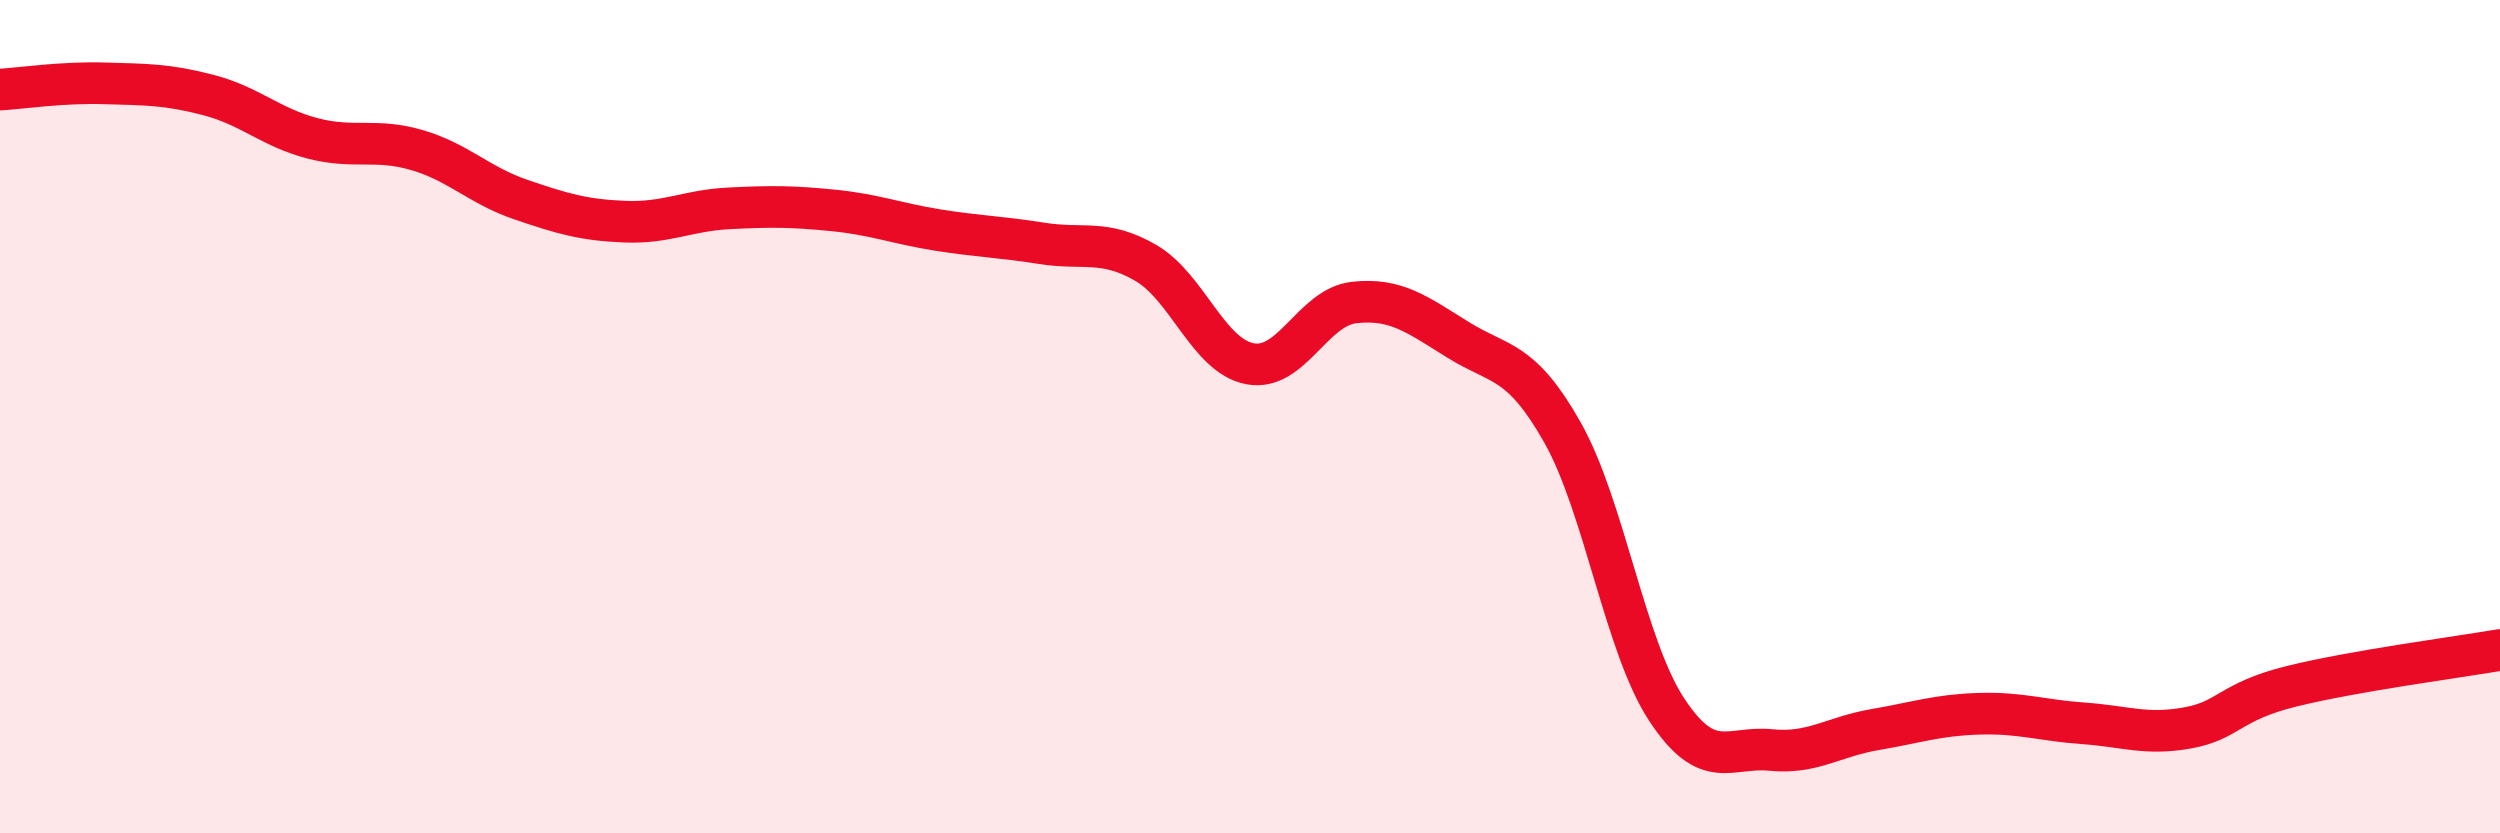
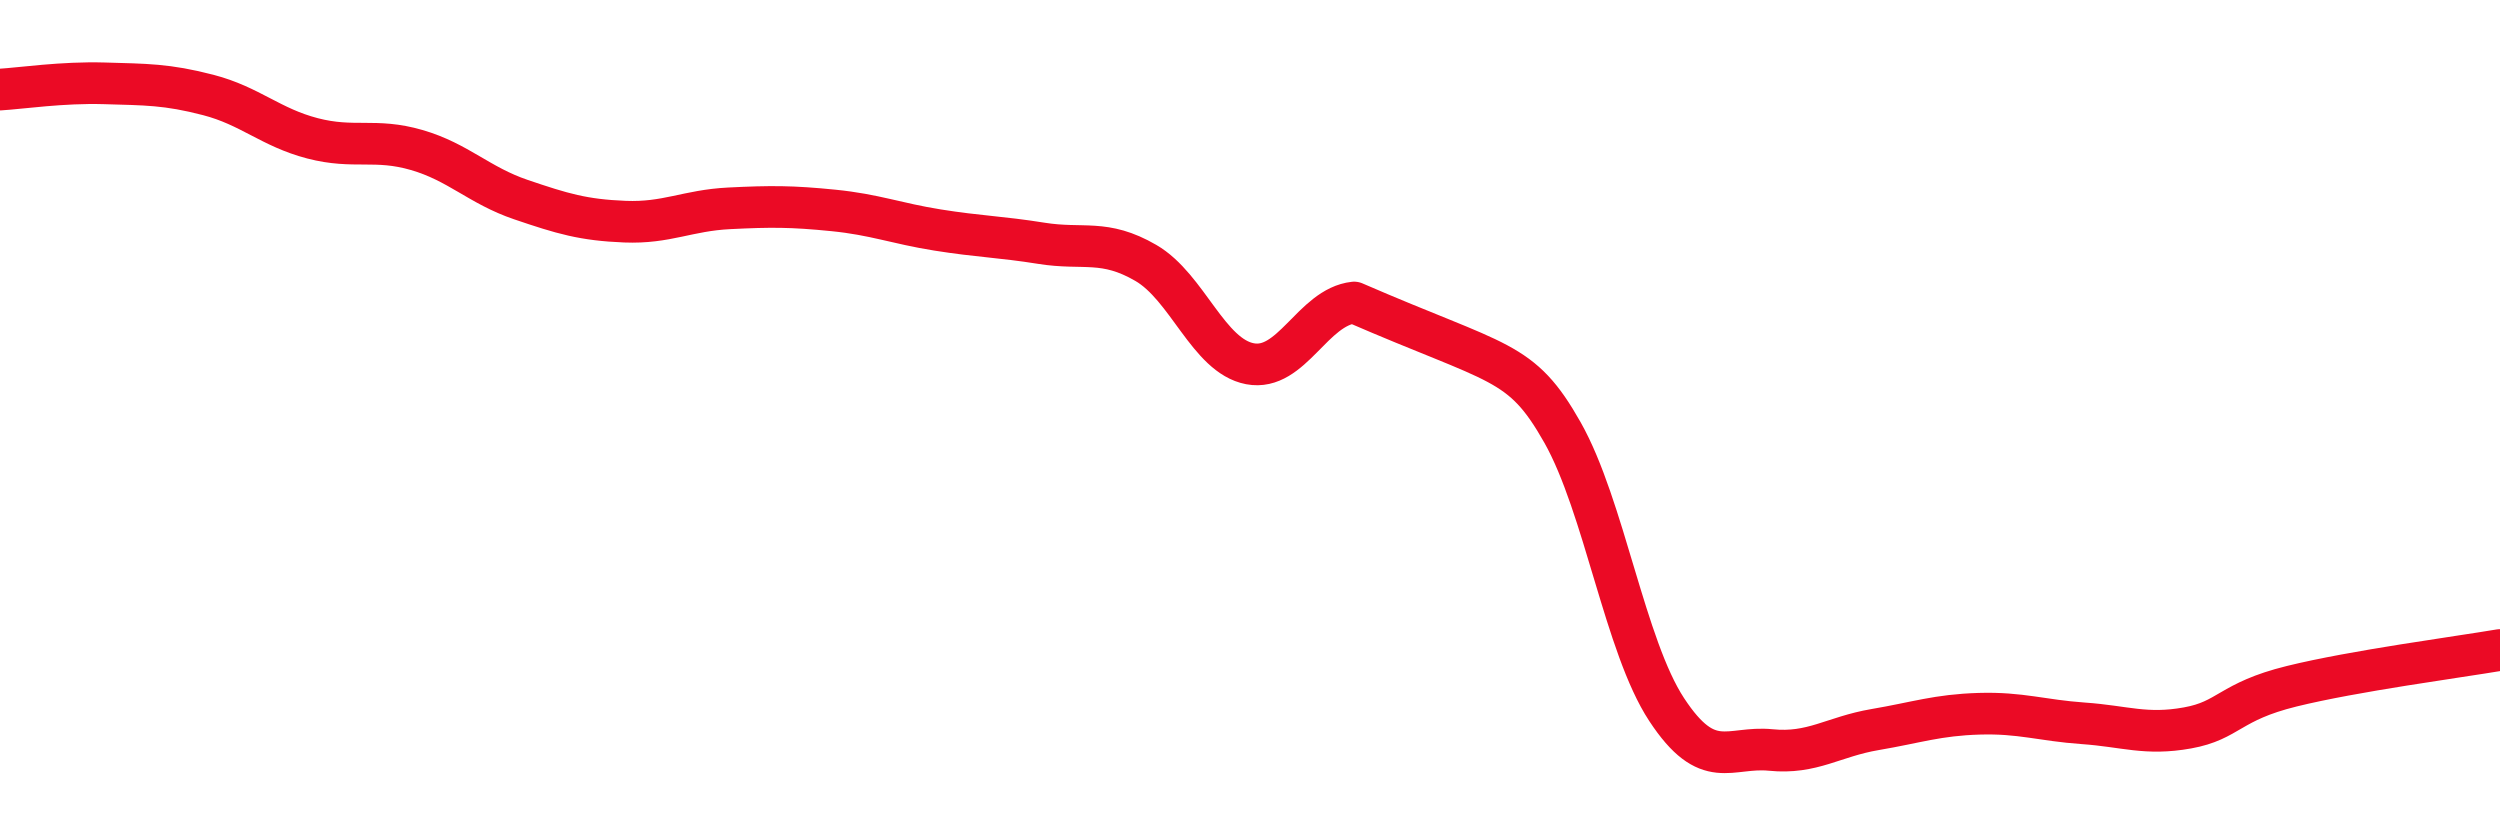
<svg xmlns="http://www.w3.org/2000/svg" width="60" height="20" viewBox="0 0 60 20">
-   <path d="M 0,2.15 C 0.5,2.12 1.5,1.97 2.5,2 C 3.5,2.03 4,2.02 5,2.28 C 6,2.54 6.5,3.06 7.5,3.32 C 8.5,3.58 9,3.31 10,3.6 C 11,3.89 11.5,4.45 12.5,4.79 C 13.5,5.13 14,5.28 15,5.32 C 16,5.36 16.5,5.05 17.5,5 C 18.5,4.95 19,4.95 20,5.05 C 21,5.15 21.5,5.36 22.5,5.52 C 23.5,5.68 24,5.68 25,5.84 C 26,6 26.5,5.73 27.5,6.31 C 28.5,6.89 29,8.54 30,8.73 C 31,8.92 31.5,7.37 32.5,7.26 C 33.5,7.15 34,7.54 35,8.16 C 36,8.78 36.5,8.61 37.5,10.38 C 38.5,12.15 39,15.51 40,17.03 C 41,18.55 41.5,17.9 42.5,18 C 43.5,18.1 44,17.68 45,17.51 C 46,17.34 46.5,17.16 47.5,17.13 C 48.5,17.1 49,17.29 50,17.36 C 51,17.43 51.5,17.65 52.5,17.47 C 53.5,17.29 53.5,16.84 55,16.47 C 56.5,16.1 59,15.77 60,15.6L60 20L0 20Z" fill="#EB0A25" opacity="0.1" stroke-linecap="round" stroke-linejoin="round" />
-   <path d="M 0,2.15 C 0.5,2.12 1.5,1.97 2.5,2 C 3.5,2.03 4,2.02 5,2.28 C 6,2.54 6.5,3.06 7.5,3.32 C 8.5,3.58 9,3.31 10,3.6 C 11,3.89 11.5,4.45 12.5,4.79 C 13.5,5.13 14,5.28 15,5.32 C 16,5.36 16.5,5.05 17.5,5 C 18.5,4.95 19,4.95 20,5.05 C 21,5.15 21.5,5.36 22.5,5.52 C 23.5,5.68 24,5.68 25,5.84 C 26,6 26.5,5.73 27.5,6.31 C 28.5,6.89 29,8.54 30,8.73 C 31,8.92 31.5,7.37 32.5,7.26 C 33.5,7.15 34,7.54 35,8.16 C 36,8.78 36.5,8.61 37.5,10.38 C 38.5,12.15 39,15.51 40,17.03 C 41,18.55 41.5,17.9 42.5,18 C 43.5,18.1 44,17.68 45,17.51 C 46,17.34 46.5,17.16 47.5,17.13 C 48.5,17.1 49,17.29 50,17.36 C 51,17.43 51.5,17.65 52.5,17.47 C 53.5,17.29 53.5,16.84 55,16.47 C 56.5,16.1 59,15.77 60,15.6" stroke="#EB0A25" stroke-width="1" fill="none" stroke-linecap="round" stroke-linejoin="round" />
+   <path d="M 0,2.15 C 0.5,2.12 1.5,1.97 2.5,2 C 3.5,2.03 4,2.02 5,2.28 C 6,2.54 6.5,3.06 7.5,3.32 C 8.5,3.58 9,3.31 10,3.6 C 11,3.89 11.5,4.45 12.5,4.79 C 13.5,5.13 14,5.28 15,5.32 C 16,5.36 16.5,5.05 17.5,5 C 18.5,4.95 19,4.95 20,5.05 C 21,5.15 21.5,5.36 22.5,5.52 C 23.5,5.68 24,5.68 25,5.84 C 26,6 26.5,5.73 27.5,6.31 C 28.5,6.89 29,8.54 30,8.73 C 31,8.92 31.5,7.37 32.5,7.26 C 36,8.78 36.5,8.61 37.5,10.38 C 38.5,12.15 39,15.51 40,17.03 C 41,18.55 41.5,17.9 42.5,18 C 43.5,18.1 44,17.68 45,17.51 C 46,17.34 46.5,17.16 47.5,17.13 C 48.5,17.1 49,17.29 50,17.36 C 51,17.43 51.5,17.65 52.5,17.47 C 53.5,17.29 53.5,16.84 55,16.47 C 56.5,16.1 59,15.77 60,15.6" stroke="#EB0A25" stroke-width="1" fill="none" stroke-linecap="round" stroke-linejoin="round" />
</svg>